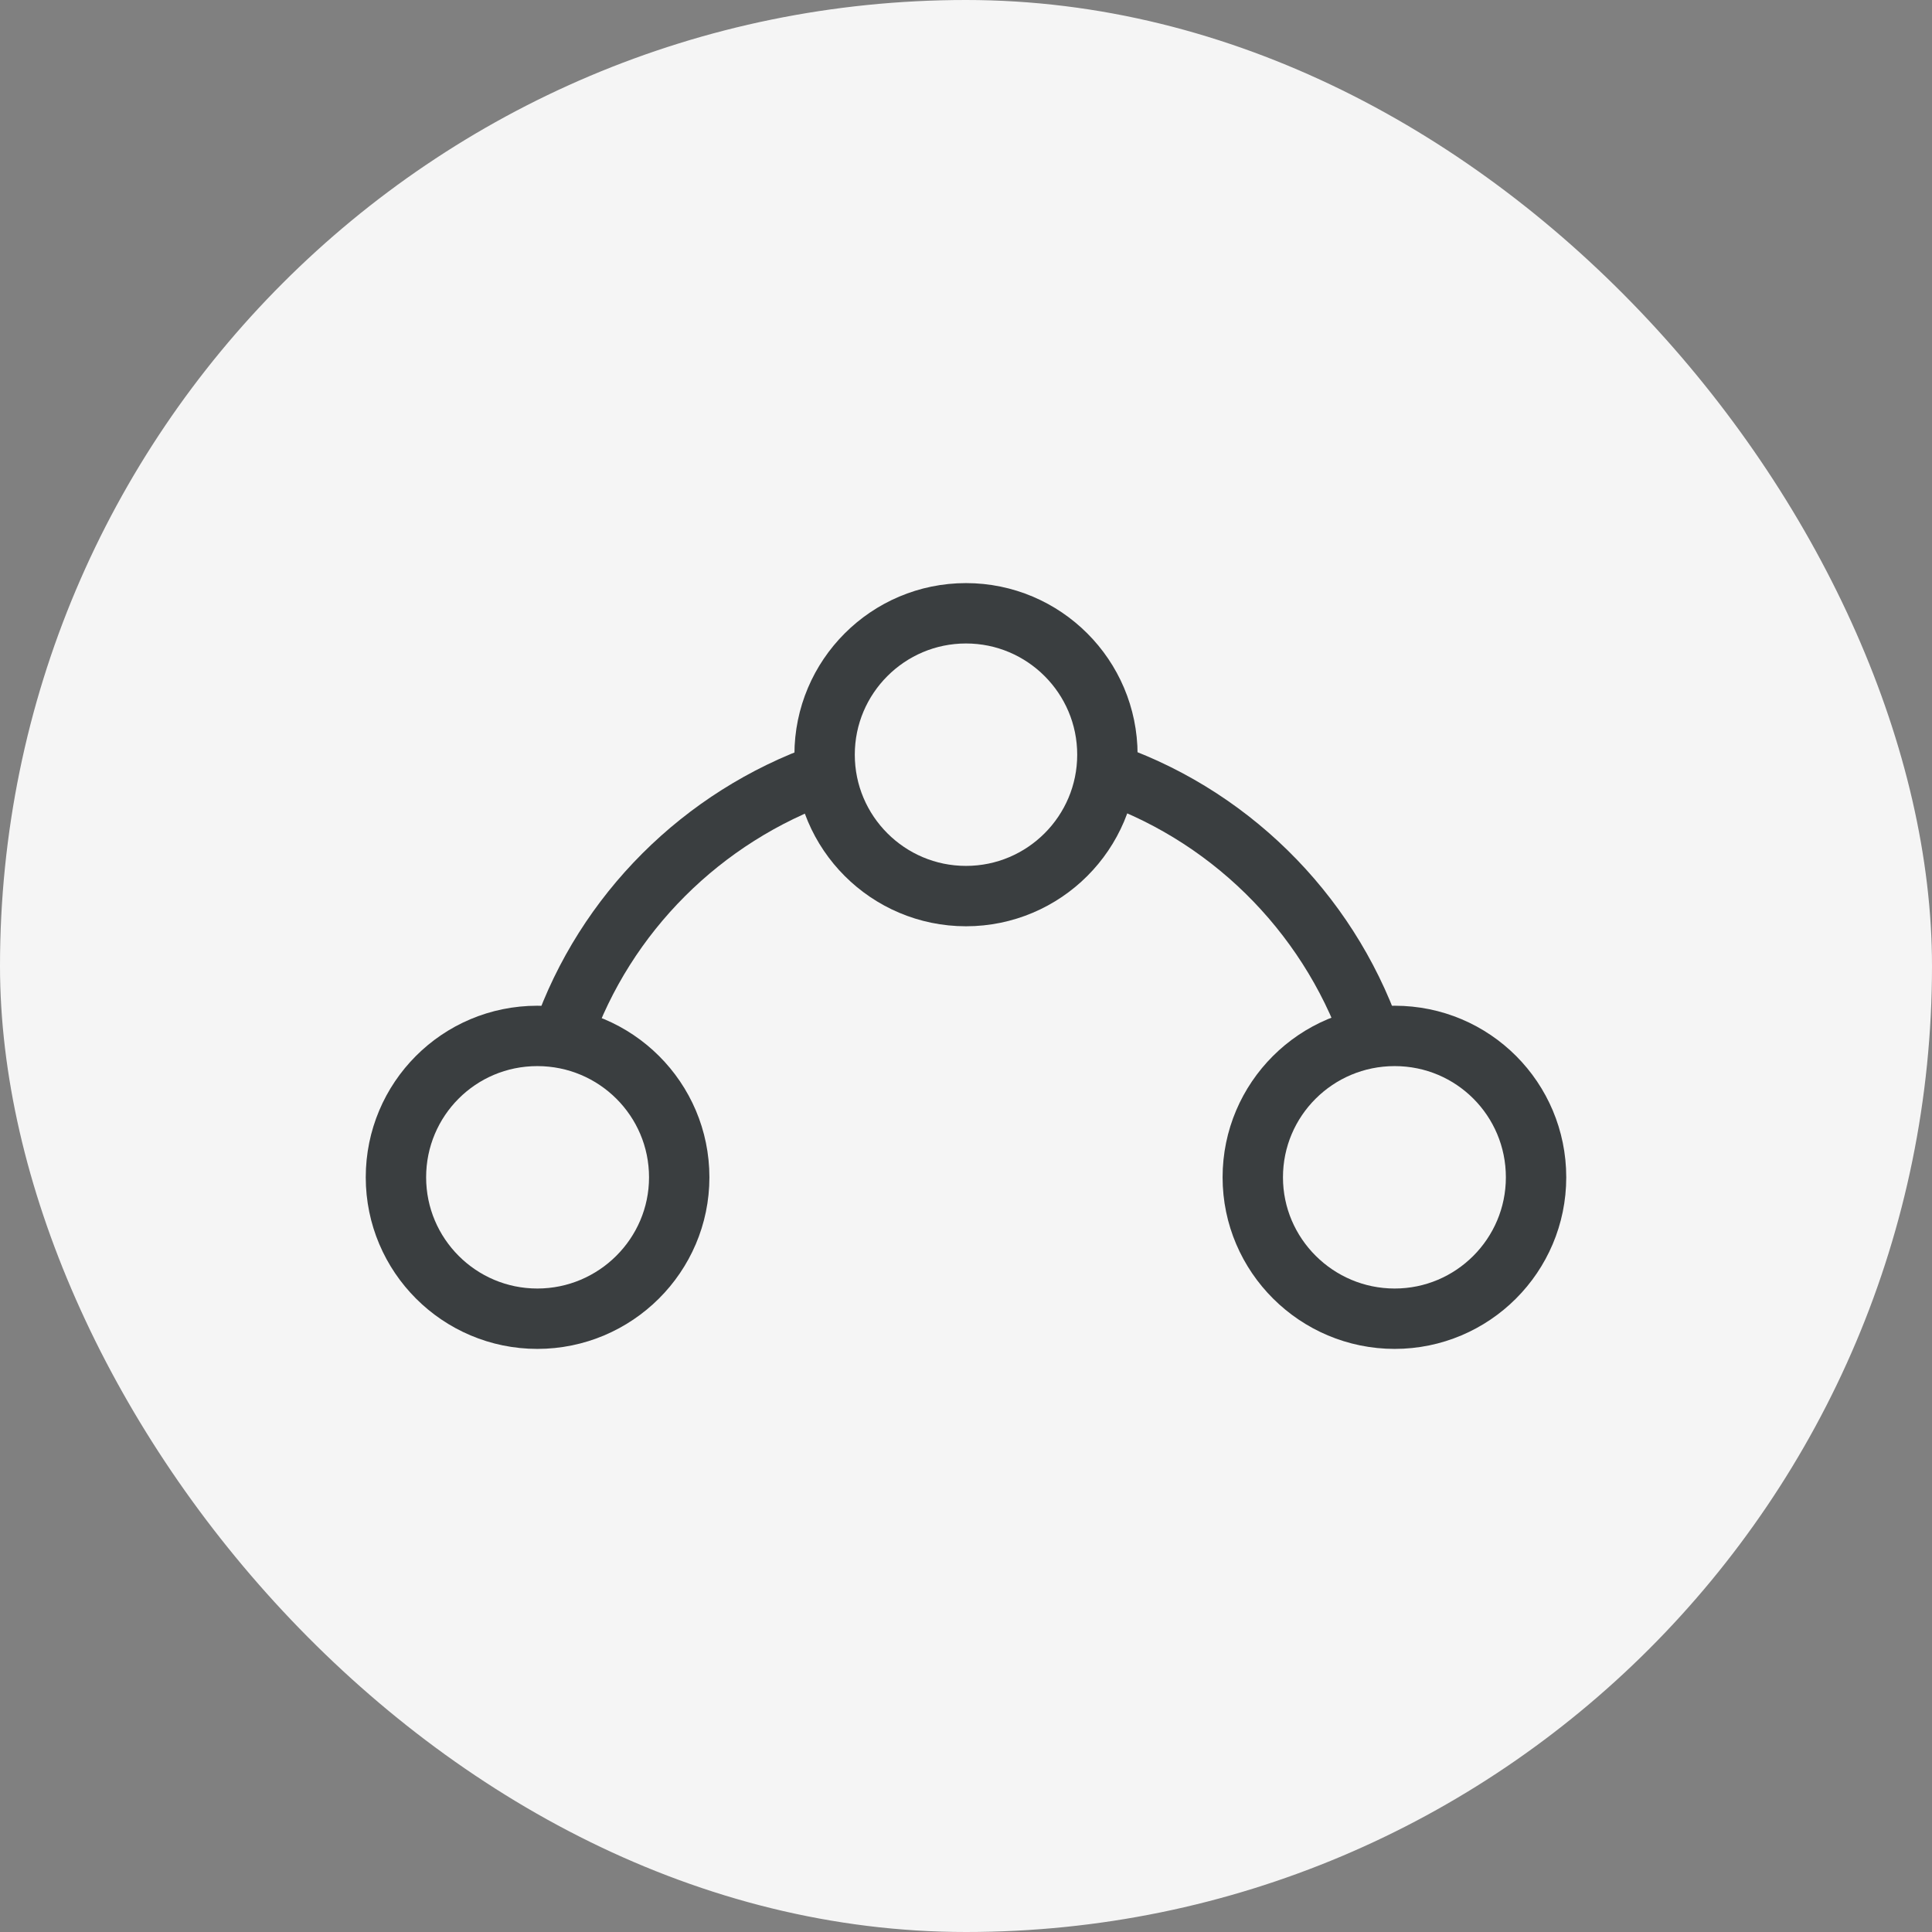
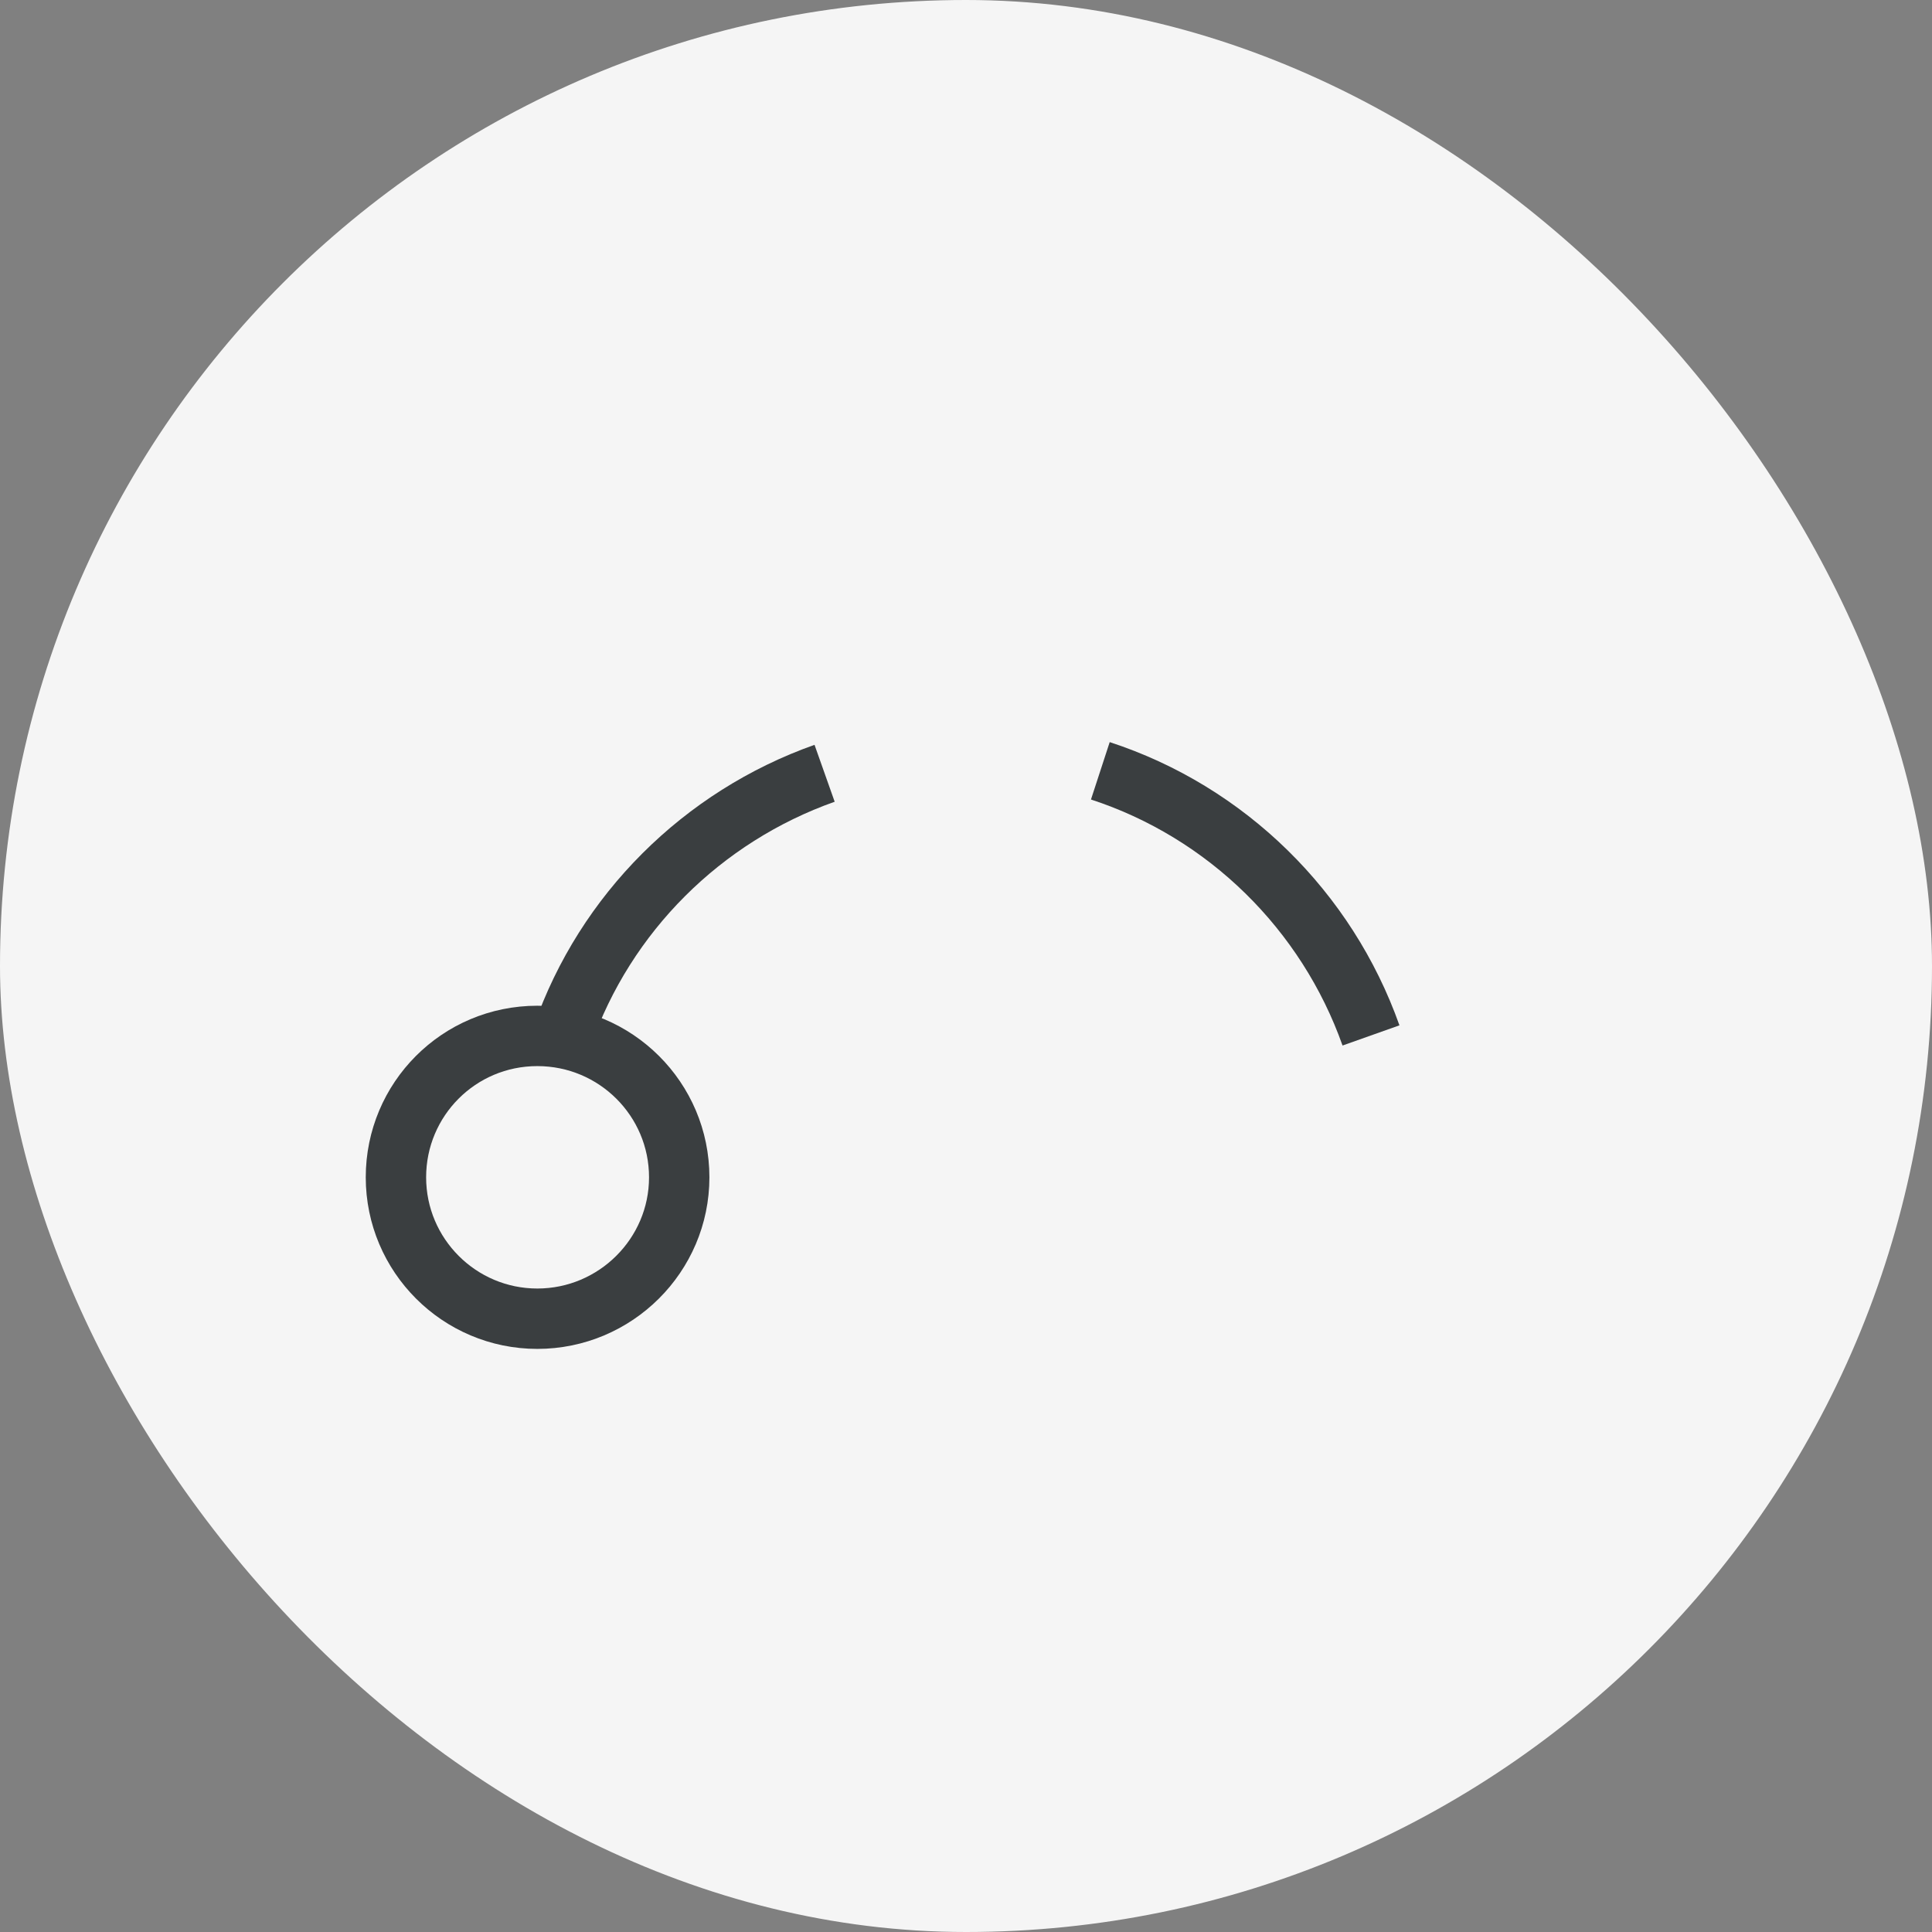
<svg xmlns="http://www.w3.org/2000/svg" width="32" height="32" viewBox="0 0 32 32" fill="none">
  <rect x="0" y="0" width="32" height="32" fill="#808080" stroke="none" />
  <rect width="32" height="32" rx="16" fill="#F5F5F5" />
-   <path d="M18.342 12.5C18.342 13.792 17.292 14.842 16 14.842C14.708 14.842 13.658 13.792 13.658 12.5C13.658 11.208 14.708 10.158 16 10.158C17.292 10.158 18.342 11.208 18.342 12.5Z" stroke="#3A3E40" stroke-miterlimit="10" />
-   <path d="M25.442 19.5C25.442 20.792 24.392 21.842 23.1 21.842C21.808 21.842 20.75 20.792 20.75 19.5C20.75 18.208 21.8 17.158 23.1 17.158C24.4 17.158 25.442 18.208 25.442 19.5Z" stroke="#3A3E40" stroke-miterlimit="10" />
  <path d="M6.558 19.5C6.558 20.792 7.608 21.842 8.9 21.842C10.192 21.842 11.25 20.792 11.25 19.5C11.25 18.208 10.2 17.158 8.9 17.158C7.6 17.158 6.558 18.208 6.558 19.5Z" stroke="#3A3E40" stroke-miterlimit="10" />
  <path d="M9.317 17.15C10.025 15.125 11.633 13.525 13.658 12.808" stroke="#3A3E40" stroke-miterlimit="10" />
  <path d="M18.225 12.767C20.317 13.45 21.975 15.083 22.708 17.15" stroke="#3A3E40" stroke-miterlimit="10" />
</svg>